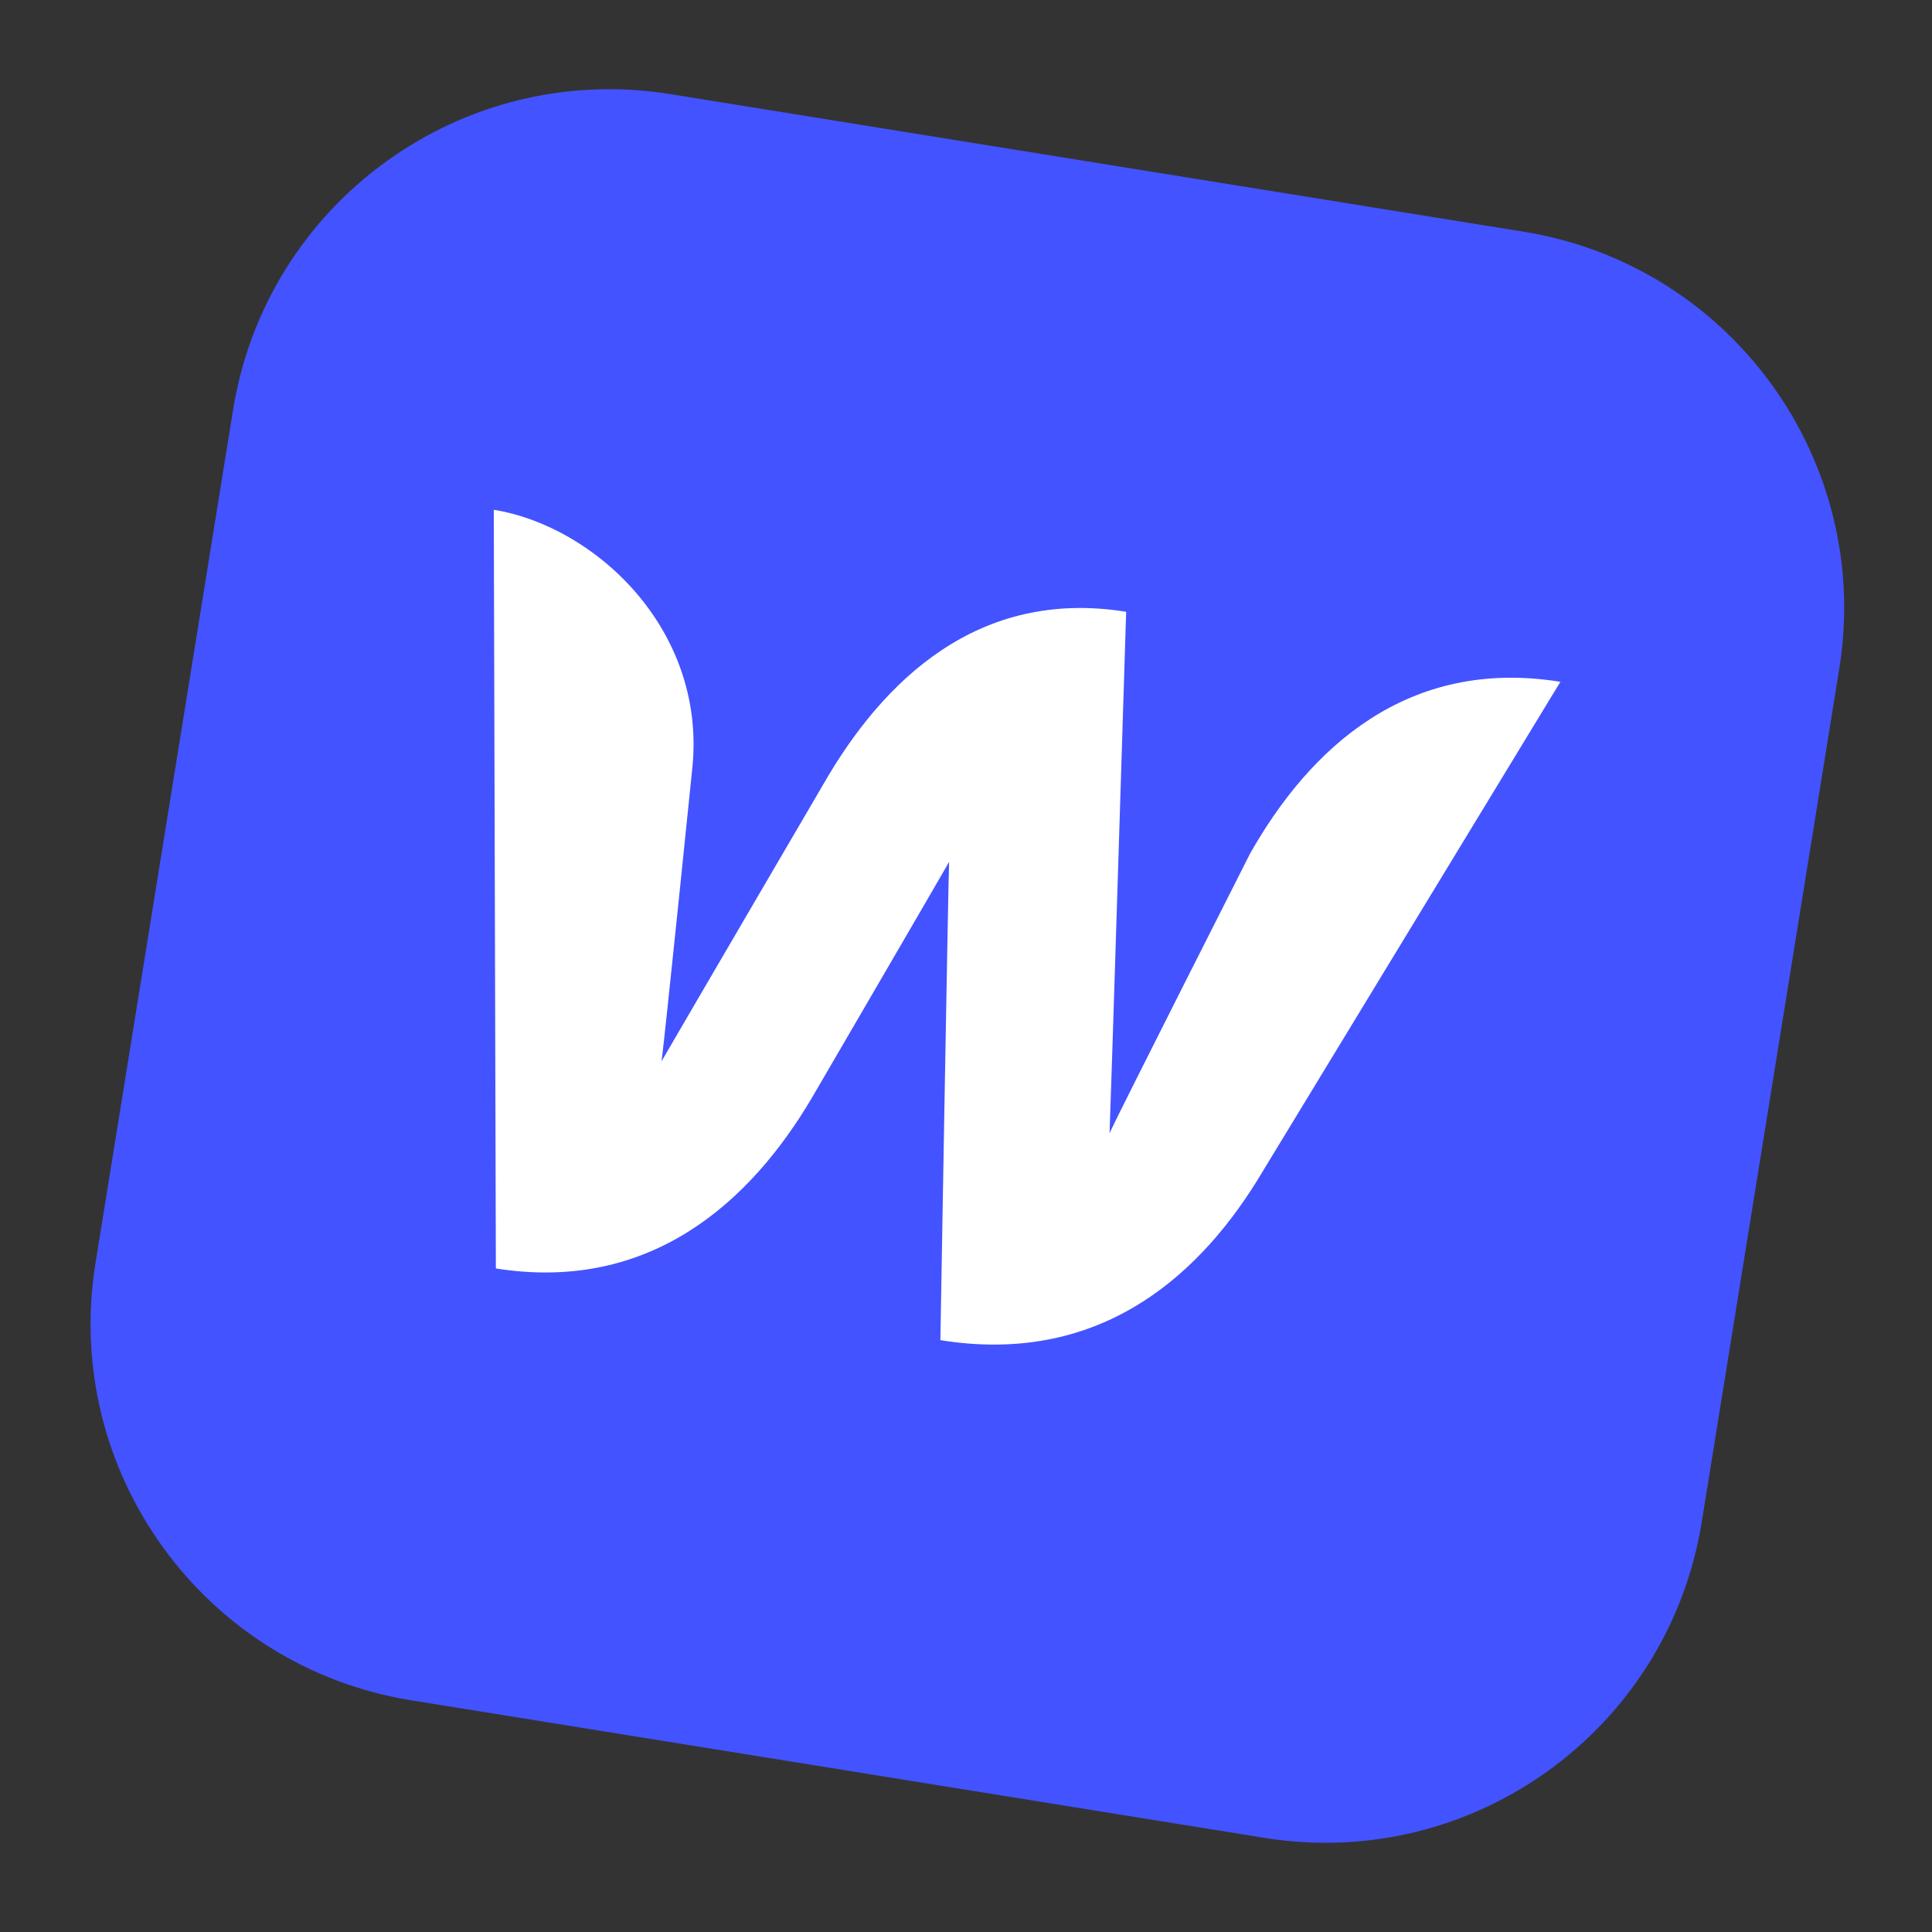
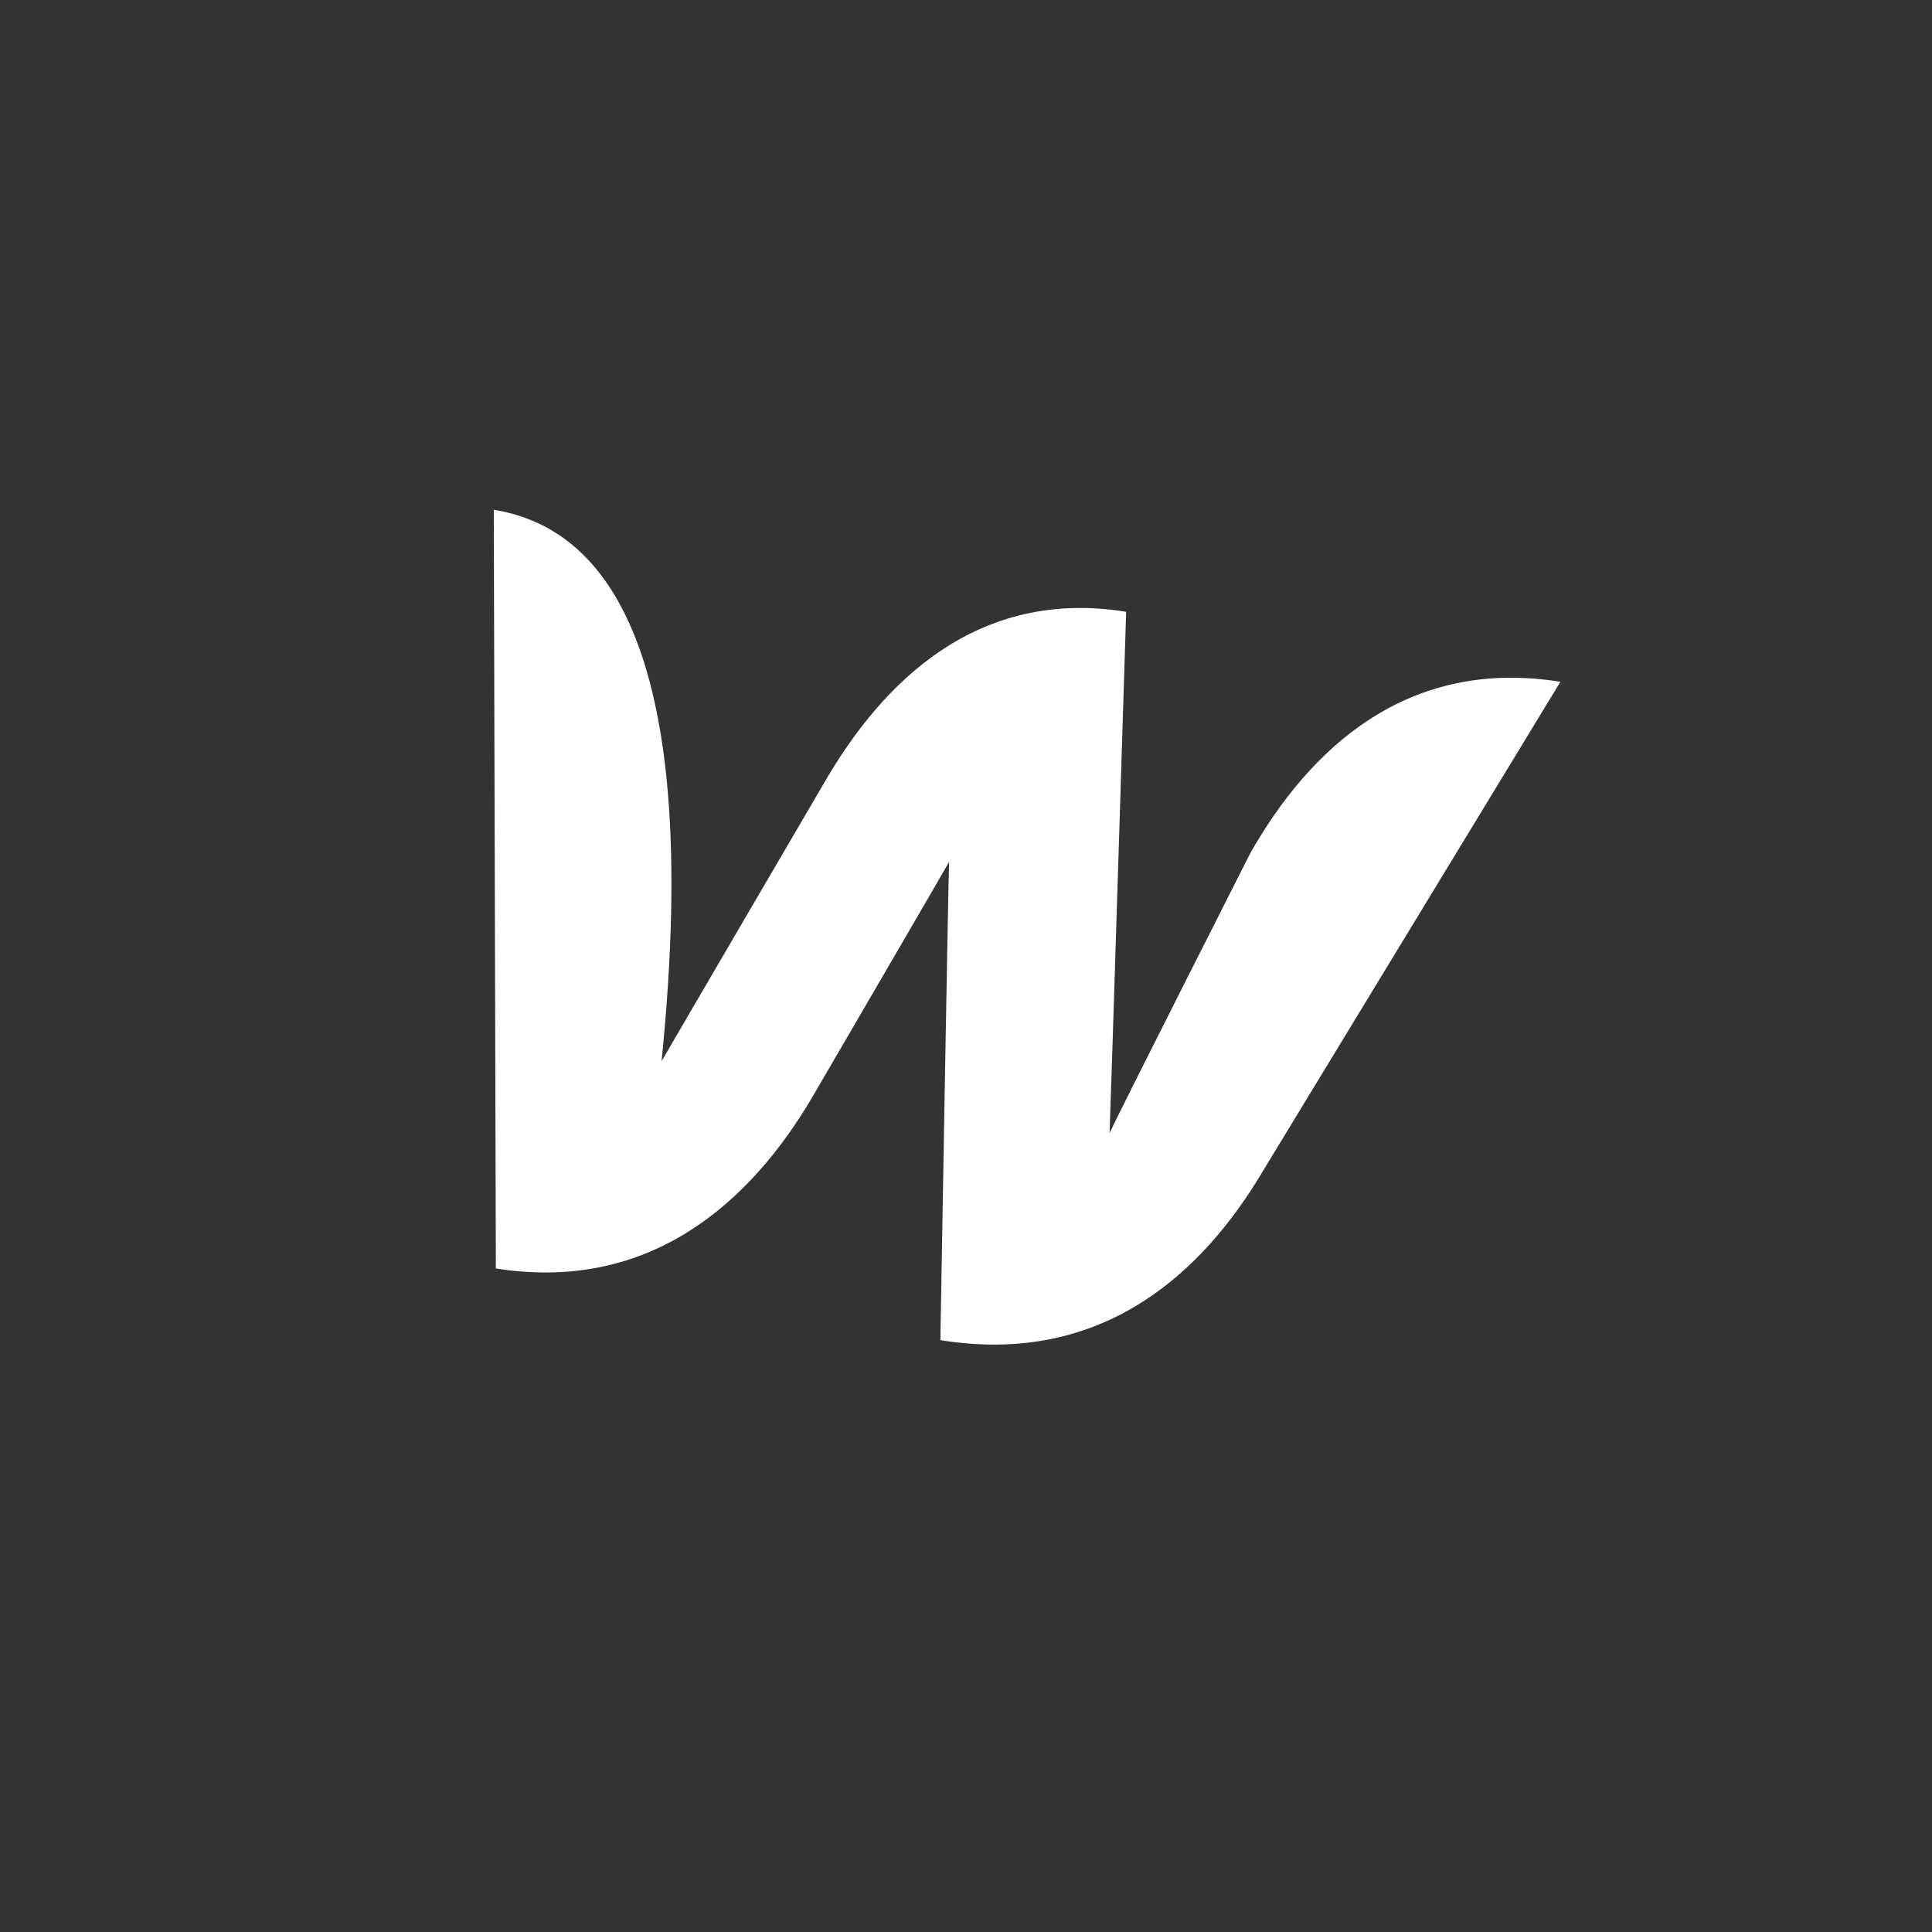
<svg xmlns="http://www.w3.org/2000/svg" width="38" height="38" viewBox="0 0 38 38" fill="none">
  <rect x="0" y="0" width="38" height="38" fill="#333333" stroke="none" />
  <g clipPath="url(#clip0_5_2633)">
-     <path d="M29.966 4.557L13.183 1.851C9.093 1.192 5.244 3.972 4.584 8.062L1.878 24.845C1.219 28.934 4 32.784 8.089 33.443L24.872 36.149C28.962 36.808 32.811 34.028 33.471 29.938L36.176 13.155C36.836 9.066 34.055 5.216 29.966 4.557Z" fill="#4353FF" />
-     <path d="M24.589 16.786C24.589 16.786 22.023 21.852 21.824 22.286C21.845 21.832 22.15 12.033 22.15 12.033C19.244 11.564 17.366 13.381 16.19 15.432C16.19 15.432 13.252 20.456 13.012 20.874C13.072 20.452 13.621 15.069 13.621 15.069C13.876 12.362 11.694 10.347 9.712 10.027L9.753 24.949C12.795 25.431 14.764 23.638 15.974 21.584C15.974 21.584 18.559 17.149 18.668 16.952C18.653 17.156 18.496 26.359 18.496 26.359C21.544 26.851 23.5 25.193 24.722 23.227L30.691 13.41C27.676 12.924 25.757 14.725 24.589 16.786Z" fill="white" />
+     <path d="M24.589 16.786C24.589 16.786 22.023 21.852 21.824 22.286C21.845 21.832 22.15 12.033 22.15 12.033C19.244 11.564 17.366 13.381 16.19 15.432C16.19 15.432 13.252 20.456 13.012 20.874C13.876 12.362 11.694 10.347 9.712 10.027L9.753 24.949C12.795 25.431 14.764 23.638 15.974 21.584C15.974 21.584 18.559 17.149 18.668 16.952C18.653 17.156 18.496 26.359 18.496 26.359C21.544 26.851 23.5 25.193 24.722 23.227L30.691 13.41C27.676 12.924 25.757 14.725 24.589 16.786Z" fill="white" />
  </g>
  <defs>
    <clipPath id="clip0_5_2633">
      <rect width="32" height="32" fill="white" transform="translate(5.778 0.657) rotate(9.159)" />
    </clipPath>
  </defs>
</svg>